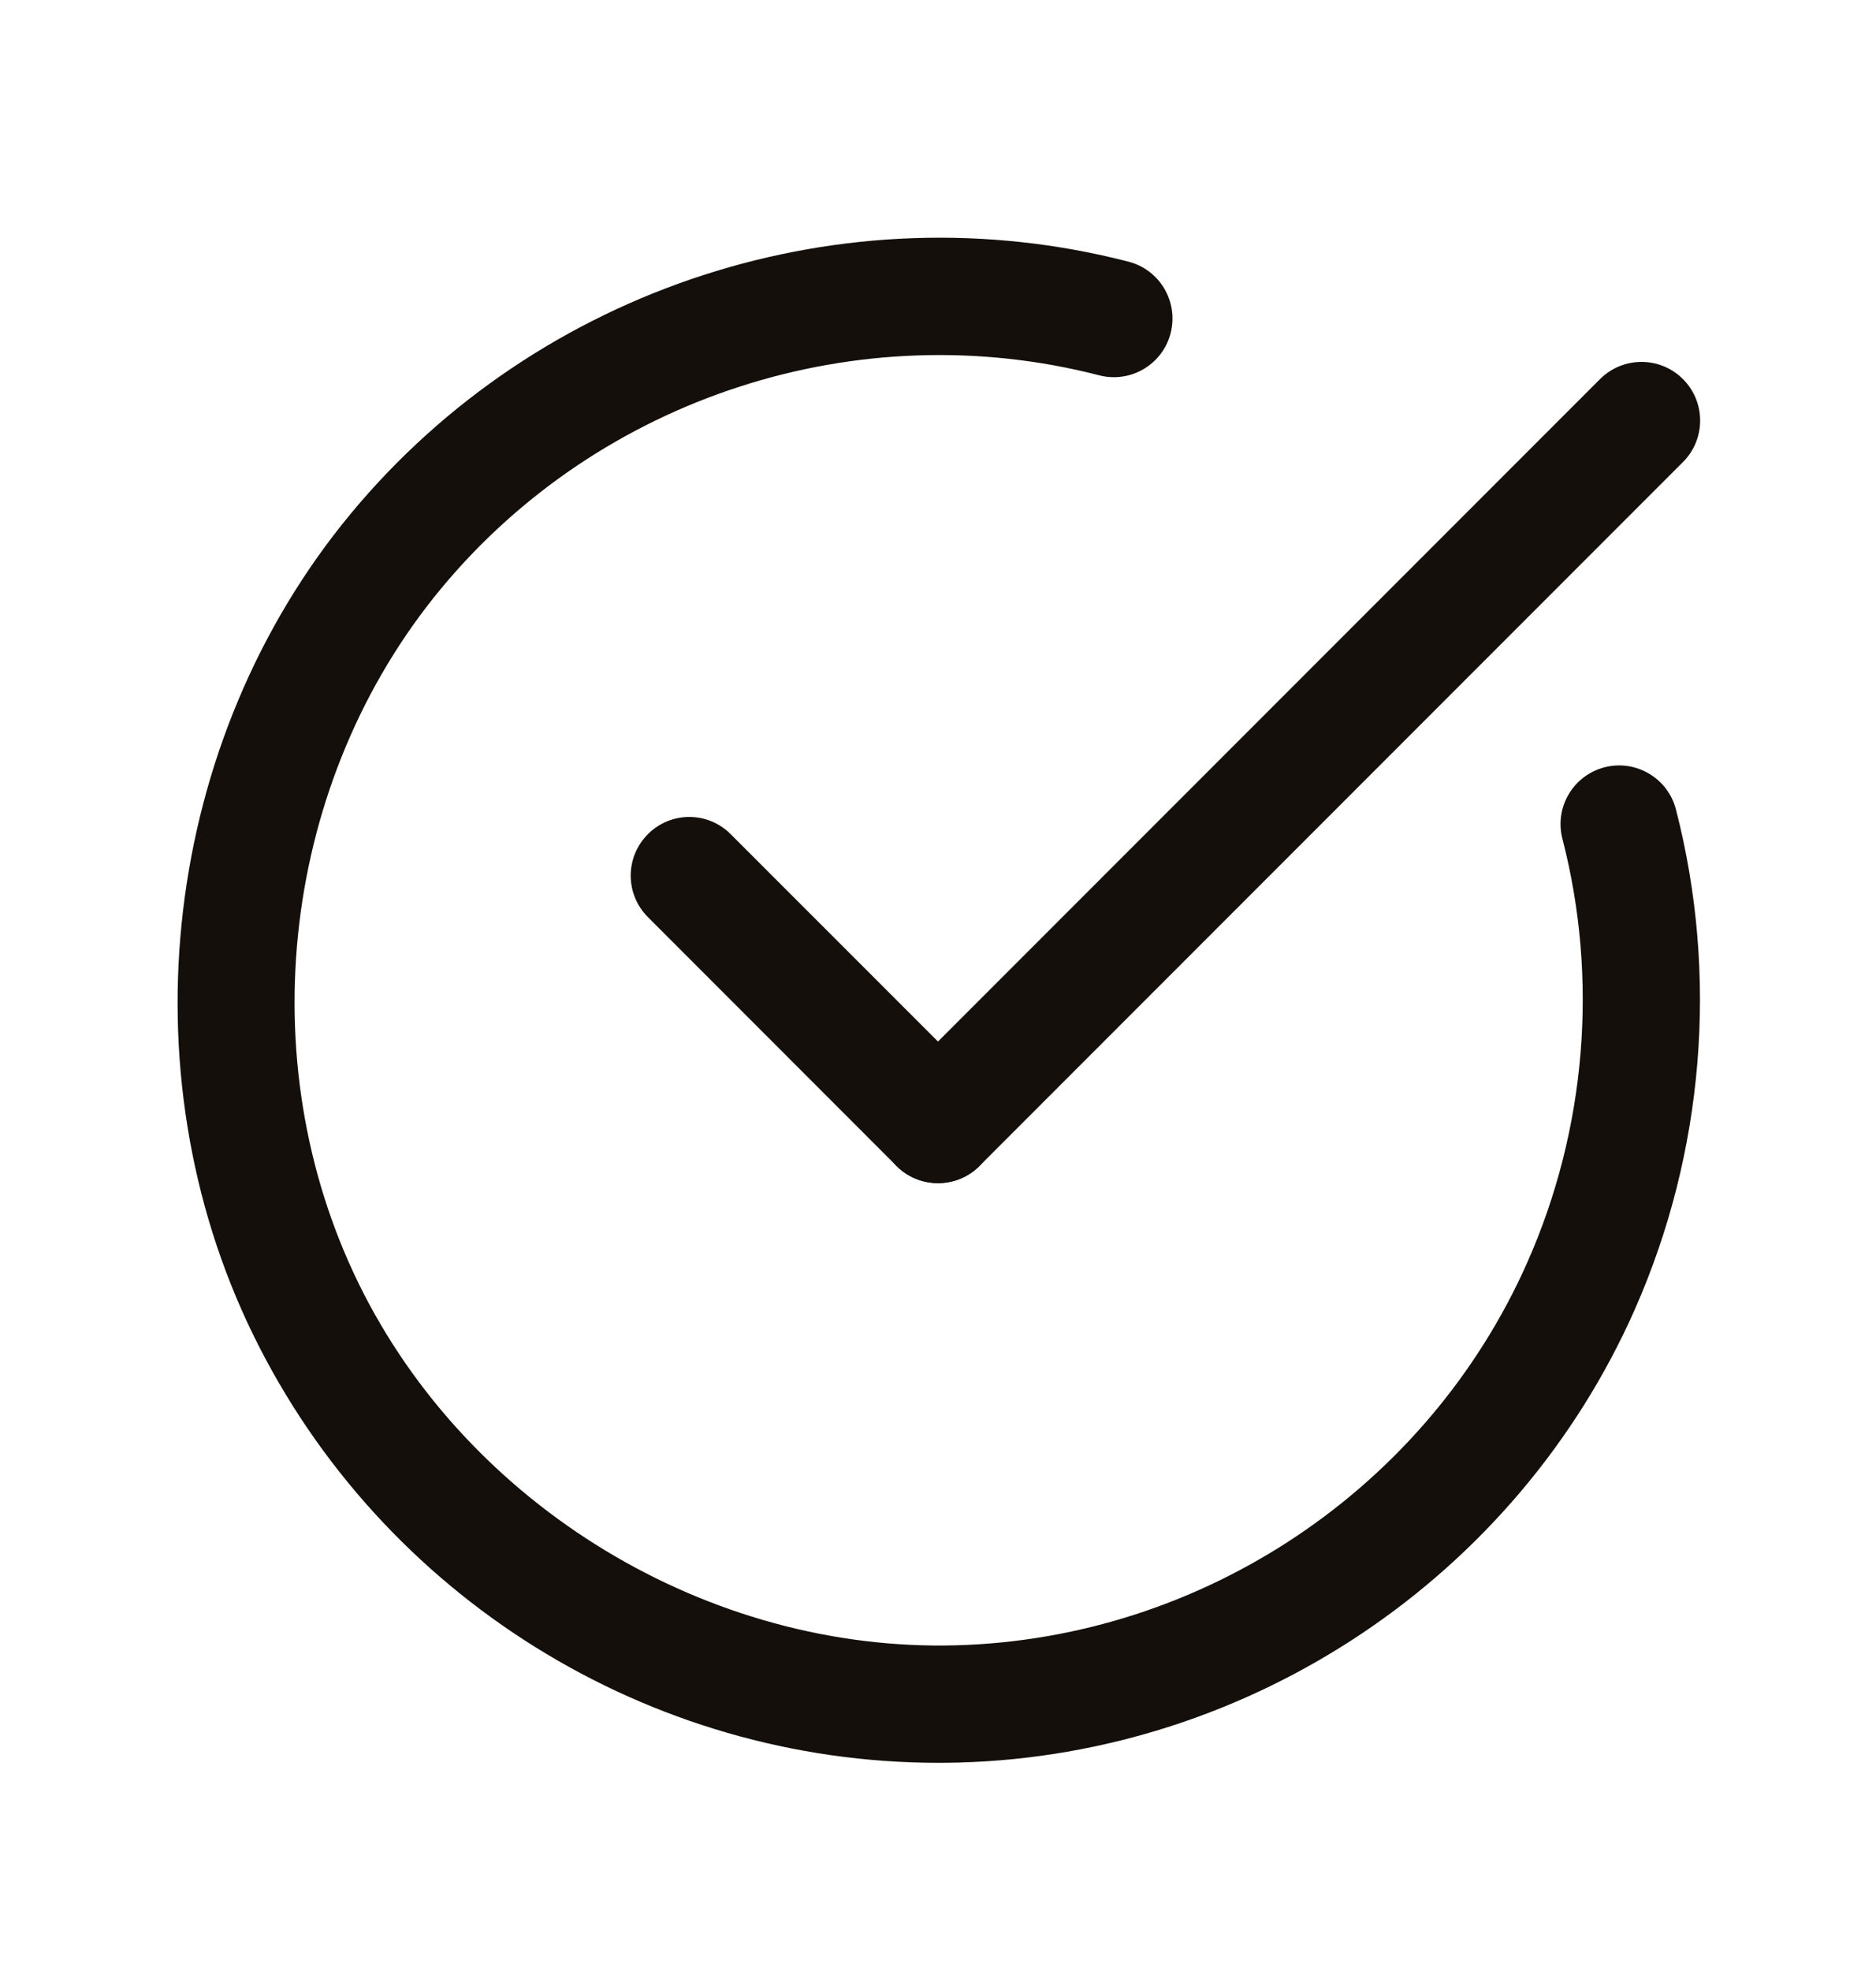
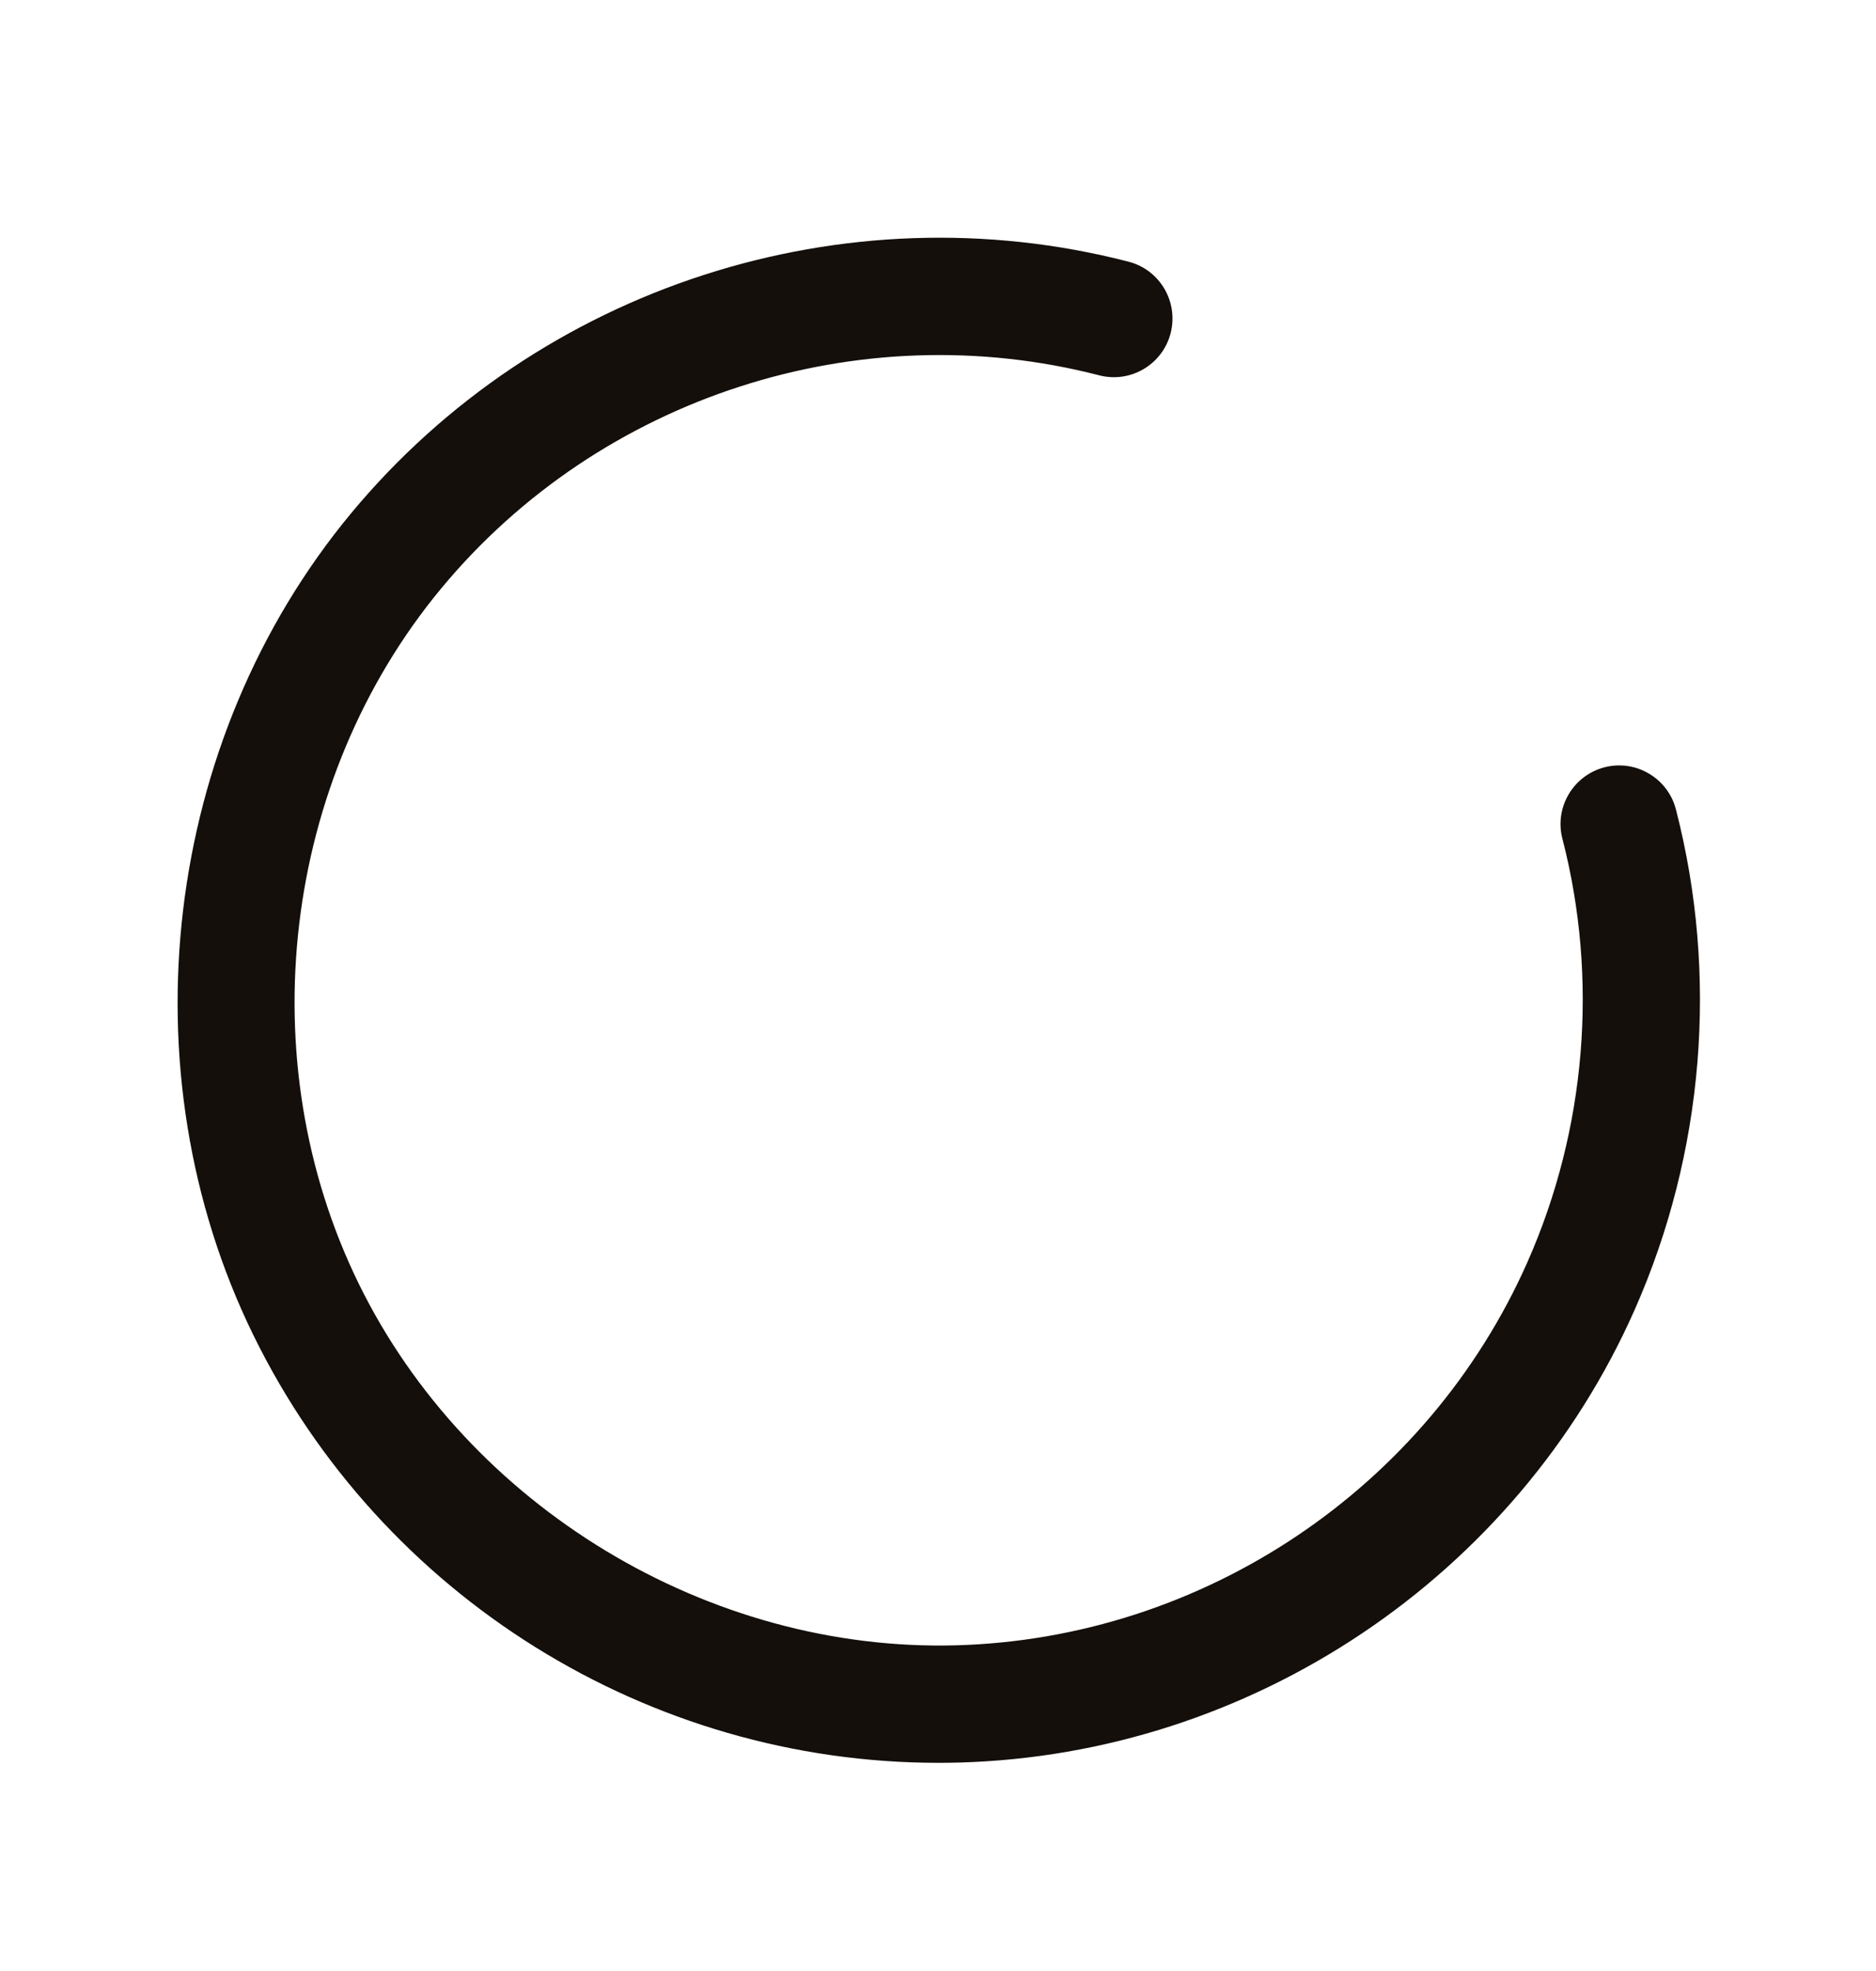
<svg xmlns="http://www.w3.org/2000/svg" width="20" height="21" viewBox="0 0 20 21" fill="none">
  <path d="M10.005 18.782C6.915 18.782 4.066 17.012 2.701 14.225C1.32 11.404 1.738 7.886 3.742 5.47C5.744 3.057 8.998 2.005 12.031 2.788C12.365 2.874 12.566 3.215 12.48 3.55C12.394 3.884 12.053 4.085 11.719 3.999C9.153 3.336 6.398 4.227 4.704 6.269C3.009 8.312 2.655 11.289 3.824 13.676C4.988 16.053 7.556 17.602 10.191 17.53C12.827 17.458 15.218 15.855 16.284 13.447C16.91 12.033 17.043 10.431 16.657 8.937C16.57 8.603 16.771 8.262 17.106 8.175C17.439 8.089 17.781 8.29 17.867 8.624C18.323 10.39 18.167 12.282 17.428 13.953C16.168 16.8 13.34 18.694 10.226 18.779C10.152 18.781 10.078 18.782 10.005 18.782Z" fill="#140F0B" />
-   <path d="M10 12.606C9.84 12.606 9.68 12.545 9.558 12.423C9.314 12.179 9.314 11.783 9.558 11.539L17.058 4.039C17.302 3.795 17.698 3.795 17.942 4.039C18.186 4.283 18.186 4.679 17.942 4.923L10.442 12.423C10.32 12.545 10.16 12.606 10 12.606Z" fill="#140F0B" />
-   <path d="M10 12.606C9.84 12.606 9.68 12.545 9.558 12.423L6.907 9.771C6.663 9.527 6.663 9.132 6.907 8.888C7.15 8.643 7.547 8.643 7.79 8.888L10.442 11.539C10.686 11.783 10.686 12.179 10.442 12.423C10.32 12.545 10.16 12.606 10 12.606Z" fill="#140F0B" />
</svg>